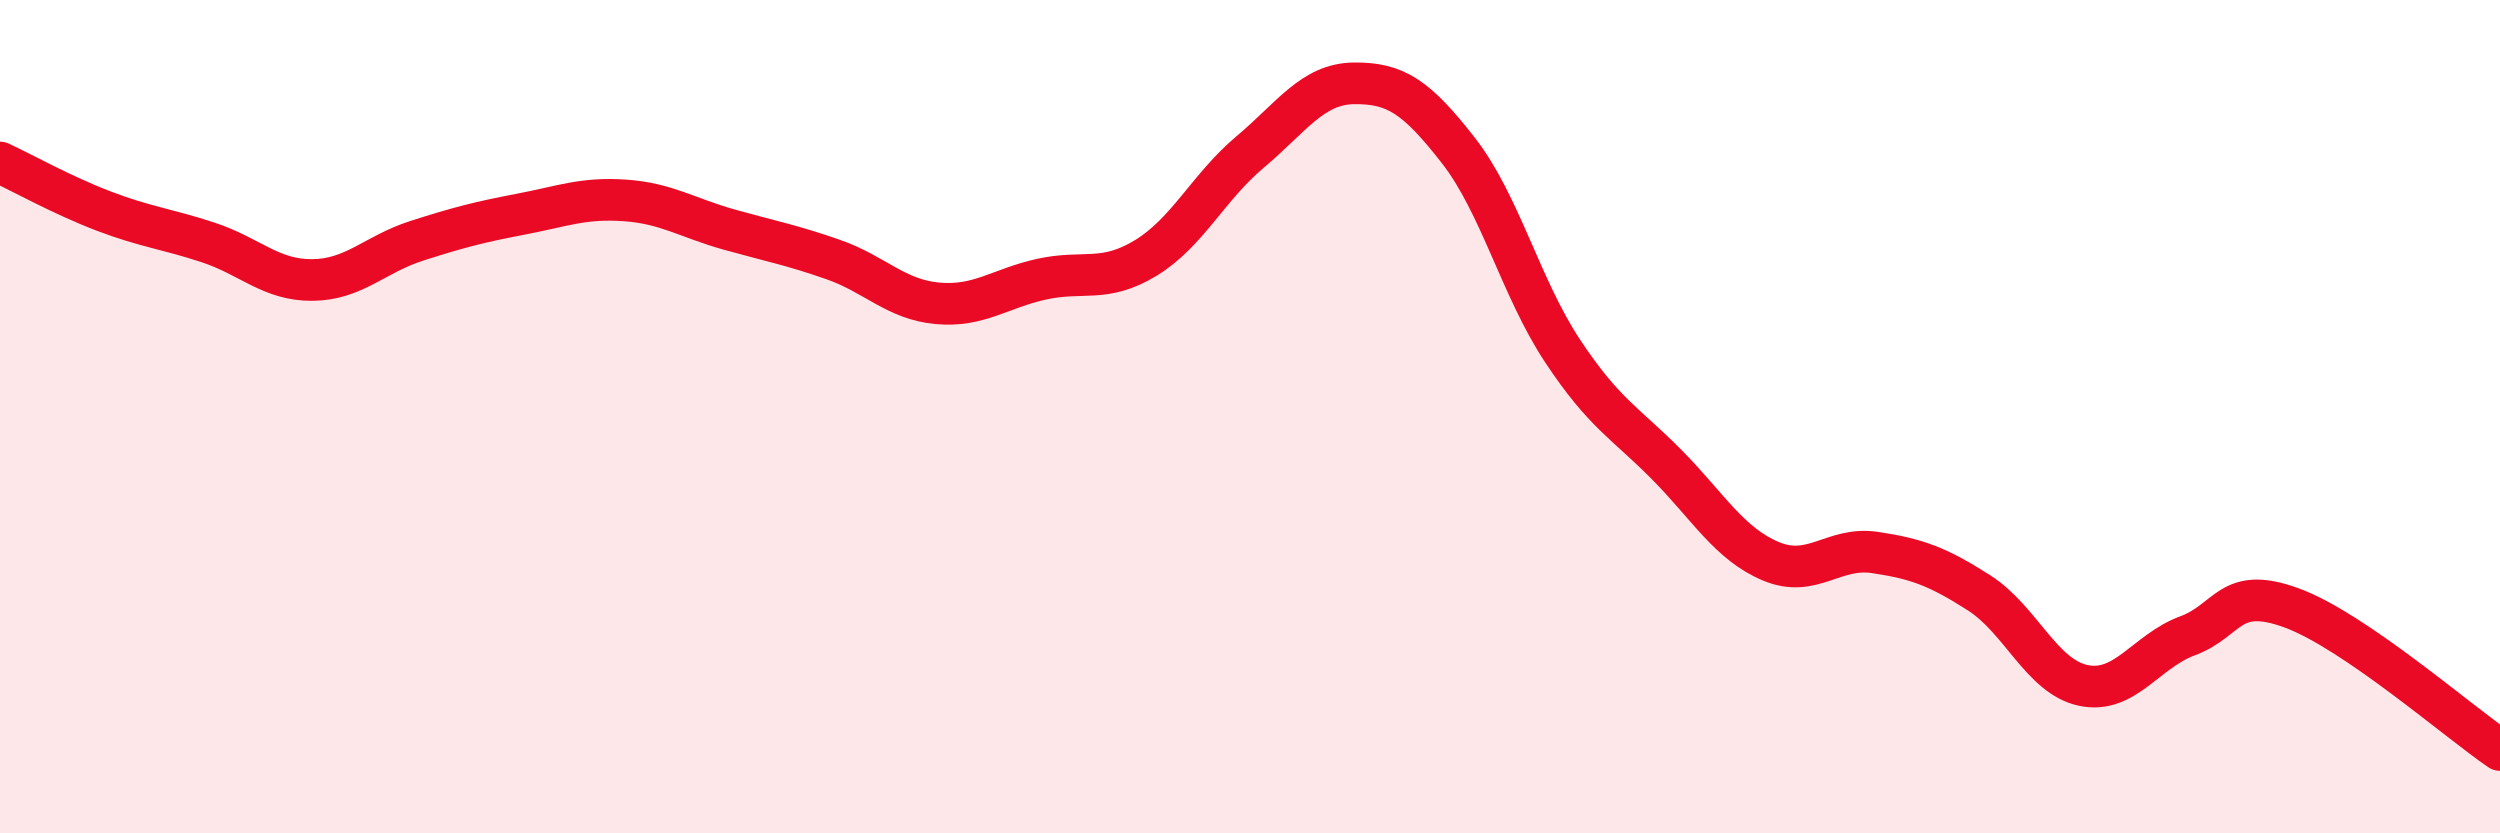
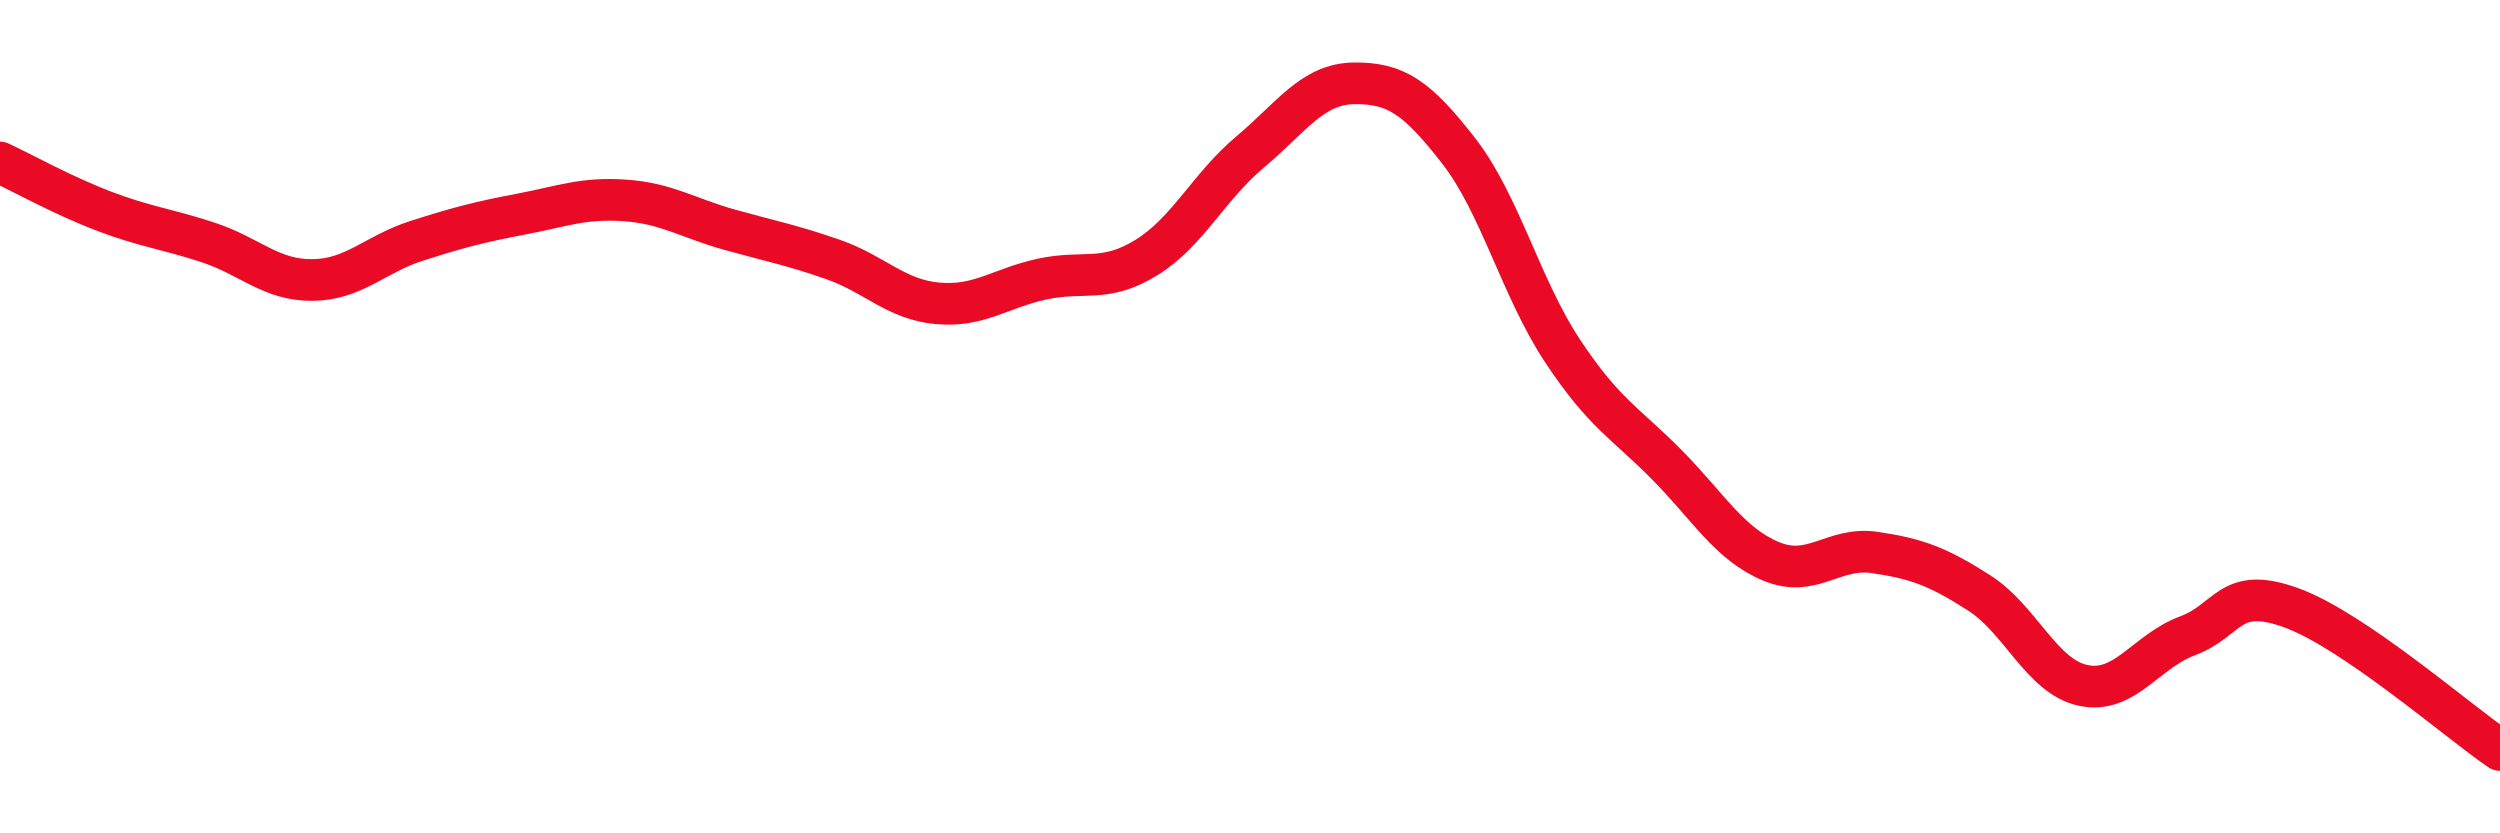
<svg xmlns="http://www.w3.org/2000/svg" width="60" height="20" viewBox="0 0 60 20">
-   <path d="M 0,3.9 C 0.5,4.13 1.5,4.69 2.5,5.07 C 3.5,5.45 4,5.49 5,5.82 C 6,6.15 6.5,6.73 7.5,6.72 C 8.5,6.71 9,6.1 10,5.78 C 11,5.46 11.5,5.33 12.5,5.14 C 13.5,4.95 14,4.74 15,4.81 C 16,4.88 16.5,5.23 17.5,5.51 C 18.5,5.79 19,5.88 20,6.23 C 21,6.58 21.5,7.19 22.5,7.28 C 23.5,7.37 24,6.92 25,6.7 C 26,6.48 26.5,6.8 27.5,6.19 C 28.5,5.58 29,4.49 30,3.65 C 31,2.81 31.5,2.01 32.5,2 C 33.5,1.99 34,2.33 35,3.61 C 36,4.89 36.5,6.91 37.5,8.42 C 38.5,9.93 39,10.14 40,11.15 C 41,12.16 41.5,13.05 42.5,13.47 C 43.5,13.89 44,13.11 45,13.26 C 46,13.41 46.5,13.59 47.5,14.23 C 48.5,14.87 49,16.24 50,16.45 C 51,16.66 51.5,15.63 52.5,15.26 C 53.5,14.89 53.5,14.04 55,14.59 C 56.5,15.14 59,17.32 60,18L60 20L0 20Z" fill="#EB0A25" opacity="0.1" stroke-linecap="round" stroke-linejoin="round" />
  <path d="M 0,3.9 C 0.5,4.13 1.5,4.69 2.5,5.07 C 3.5,5.45 4,5.49 5,5.82 C 6,6.15 6.5,6.73 7.5,6.72 C 8.5,6.71 9,6.1 10,5.78 C 11,5.46 11.5,5.33 12.5,5.14 C 13.5,4.95 14,4.74 15,4.81 C 16,4.88 16.5,5.23 17.5,5.51 C 18.5,5.79 19,5.88 20,6.23 C 21,6.58 21.5,7.19 22.5,7.28 C 23.5,7.37 24,6.92 25,6.7 C 26,6.48 26.5,6.8 27.5,6.19 C 28.5,5.58 29,4.49 30,3.65 C 31,2.81 31.5,2.01 32.5,2 C 33.5,1.99 34,2.33 35,3.61 C 36,4.89 36.5,6.91 37.5,8.42 C 38.5,9.93 39,10.14 40,11.15 C 41,12.16 41.5,13.05 42.5,13.47 C 43.5,13.89 44,13.11 45,13.26 C 46,13.41 46.5,13.59 47.5,14.23 C 48.5,14.87 49,16.24 50,16.45 C 51,16.66 51.5,15.63 52.5,15.26 C 53.5,14.89 53.5,14.04 55,14.59 C 56.5,15.14 59,17.32 60,18" stroke="#EB0A25" stroke-width="1" fill="none" stroke-linecap="round" stroke-linejoin="round" />
</svg>